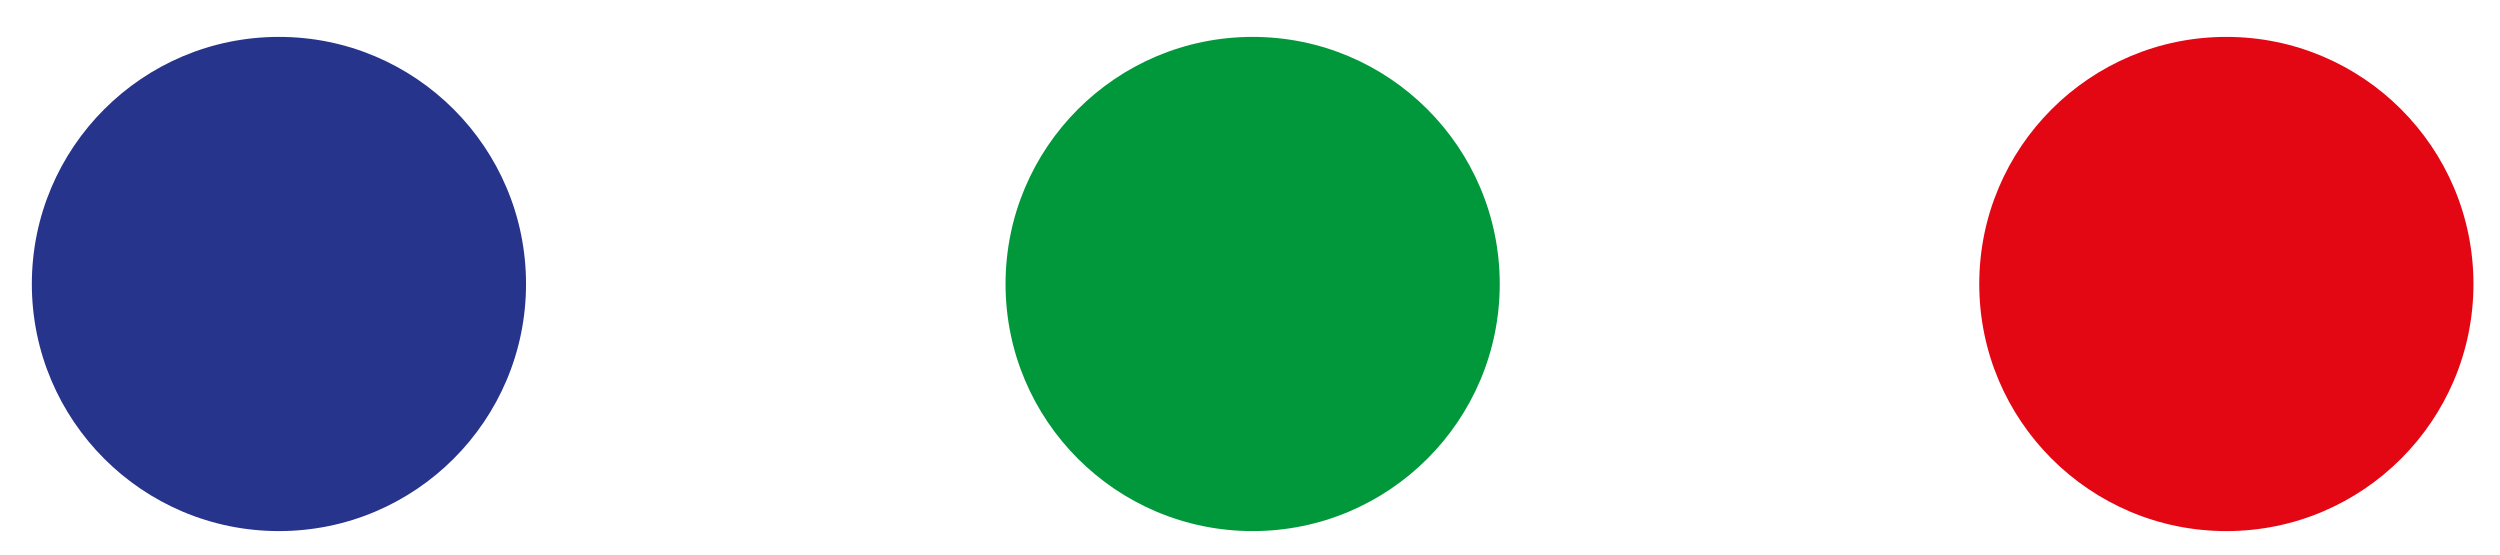
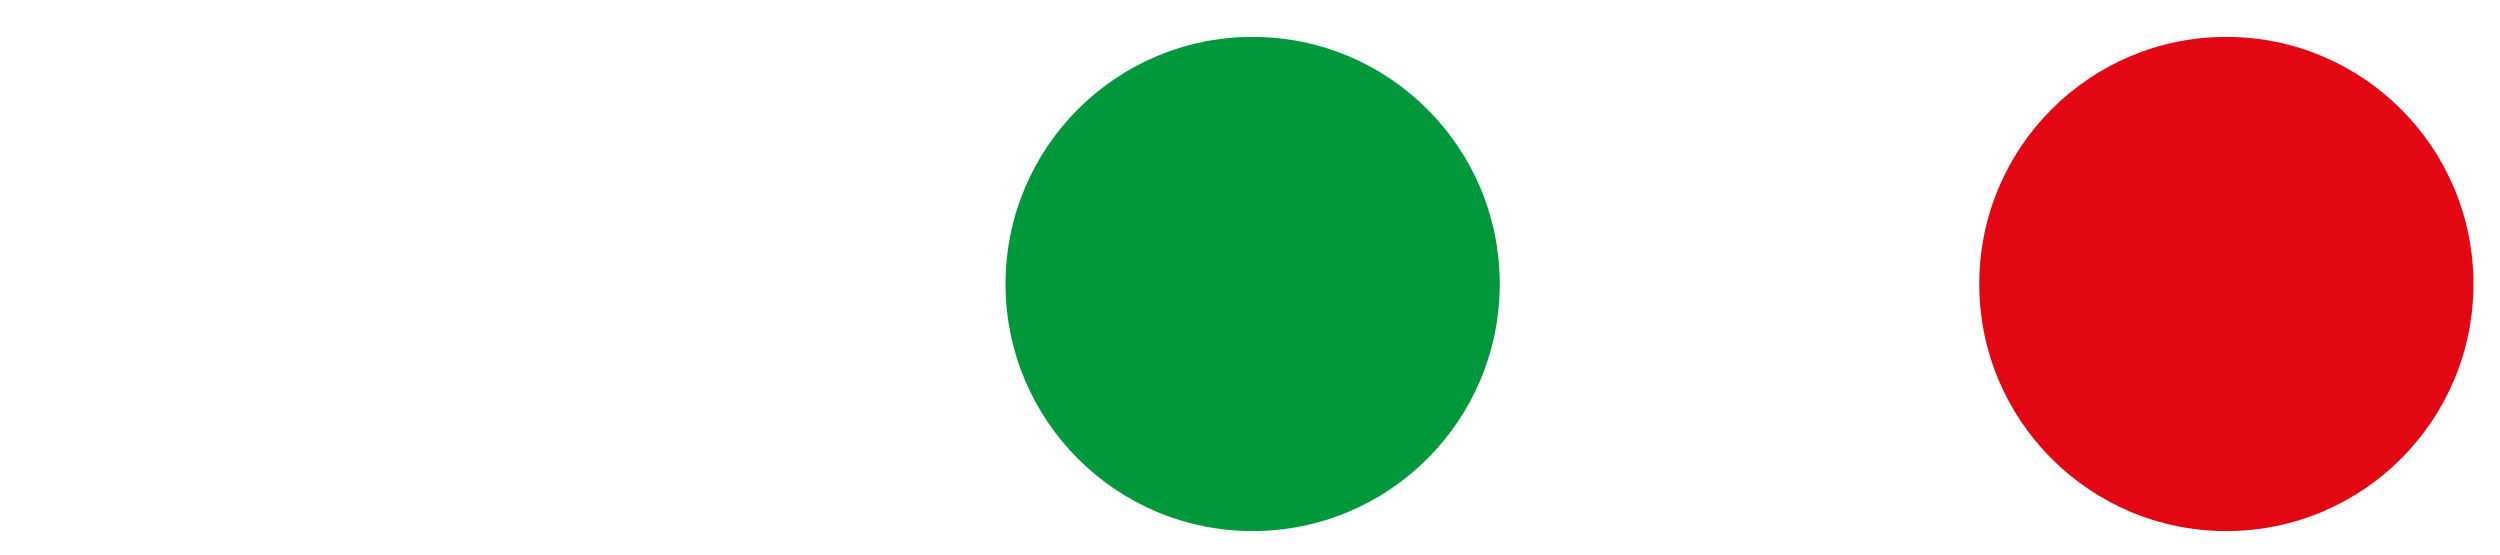
<svg xmlns="http://www.w3.org/2000/svg" id="Ebene_1" x="0px" y="0px" viewBox="0 0 1384.99 307.42" style="enable-background:new 0 0 1384.99 307.42;" xml:space="preserve">
  <style type="text/css">	.st0{fill:#27348B;}	.st1{fill:#00983A;}	.st2{fill:#E30613;}	.st3{fill:#010202;}	.st4{fill:#FFFFFF;}	.st5{fill:#7F85B6;}</style>
  <g>
-     <circle class="st0" cx="154.53" cy="157.33" r="136.89" />
    <circle class="st1" cx="693.96" cy="157.33" r="136.89" />
    <circle class="st2" cx="1233.39" cy="157.33" r="136.89" />
  </g>
</svg>